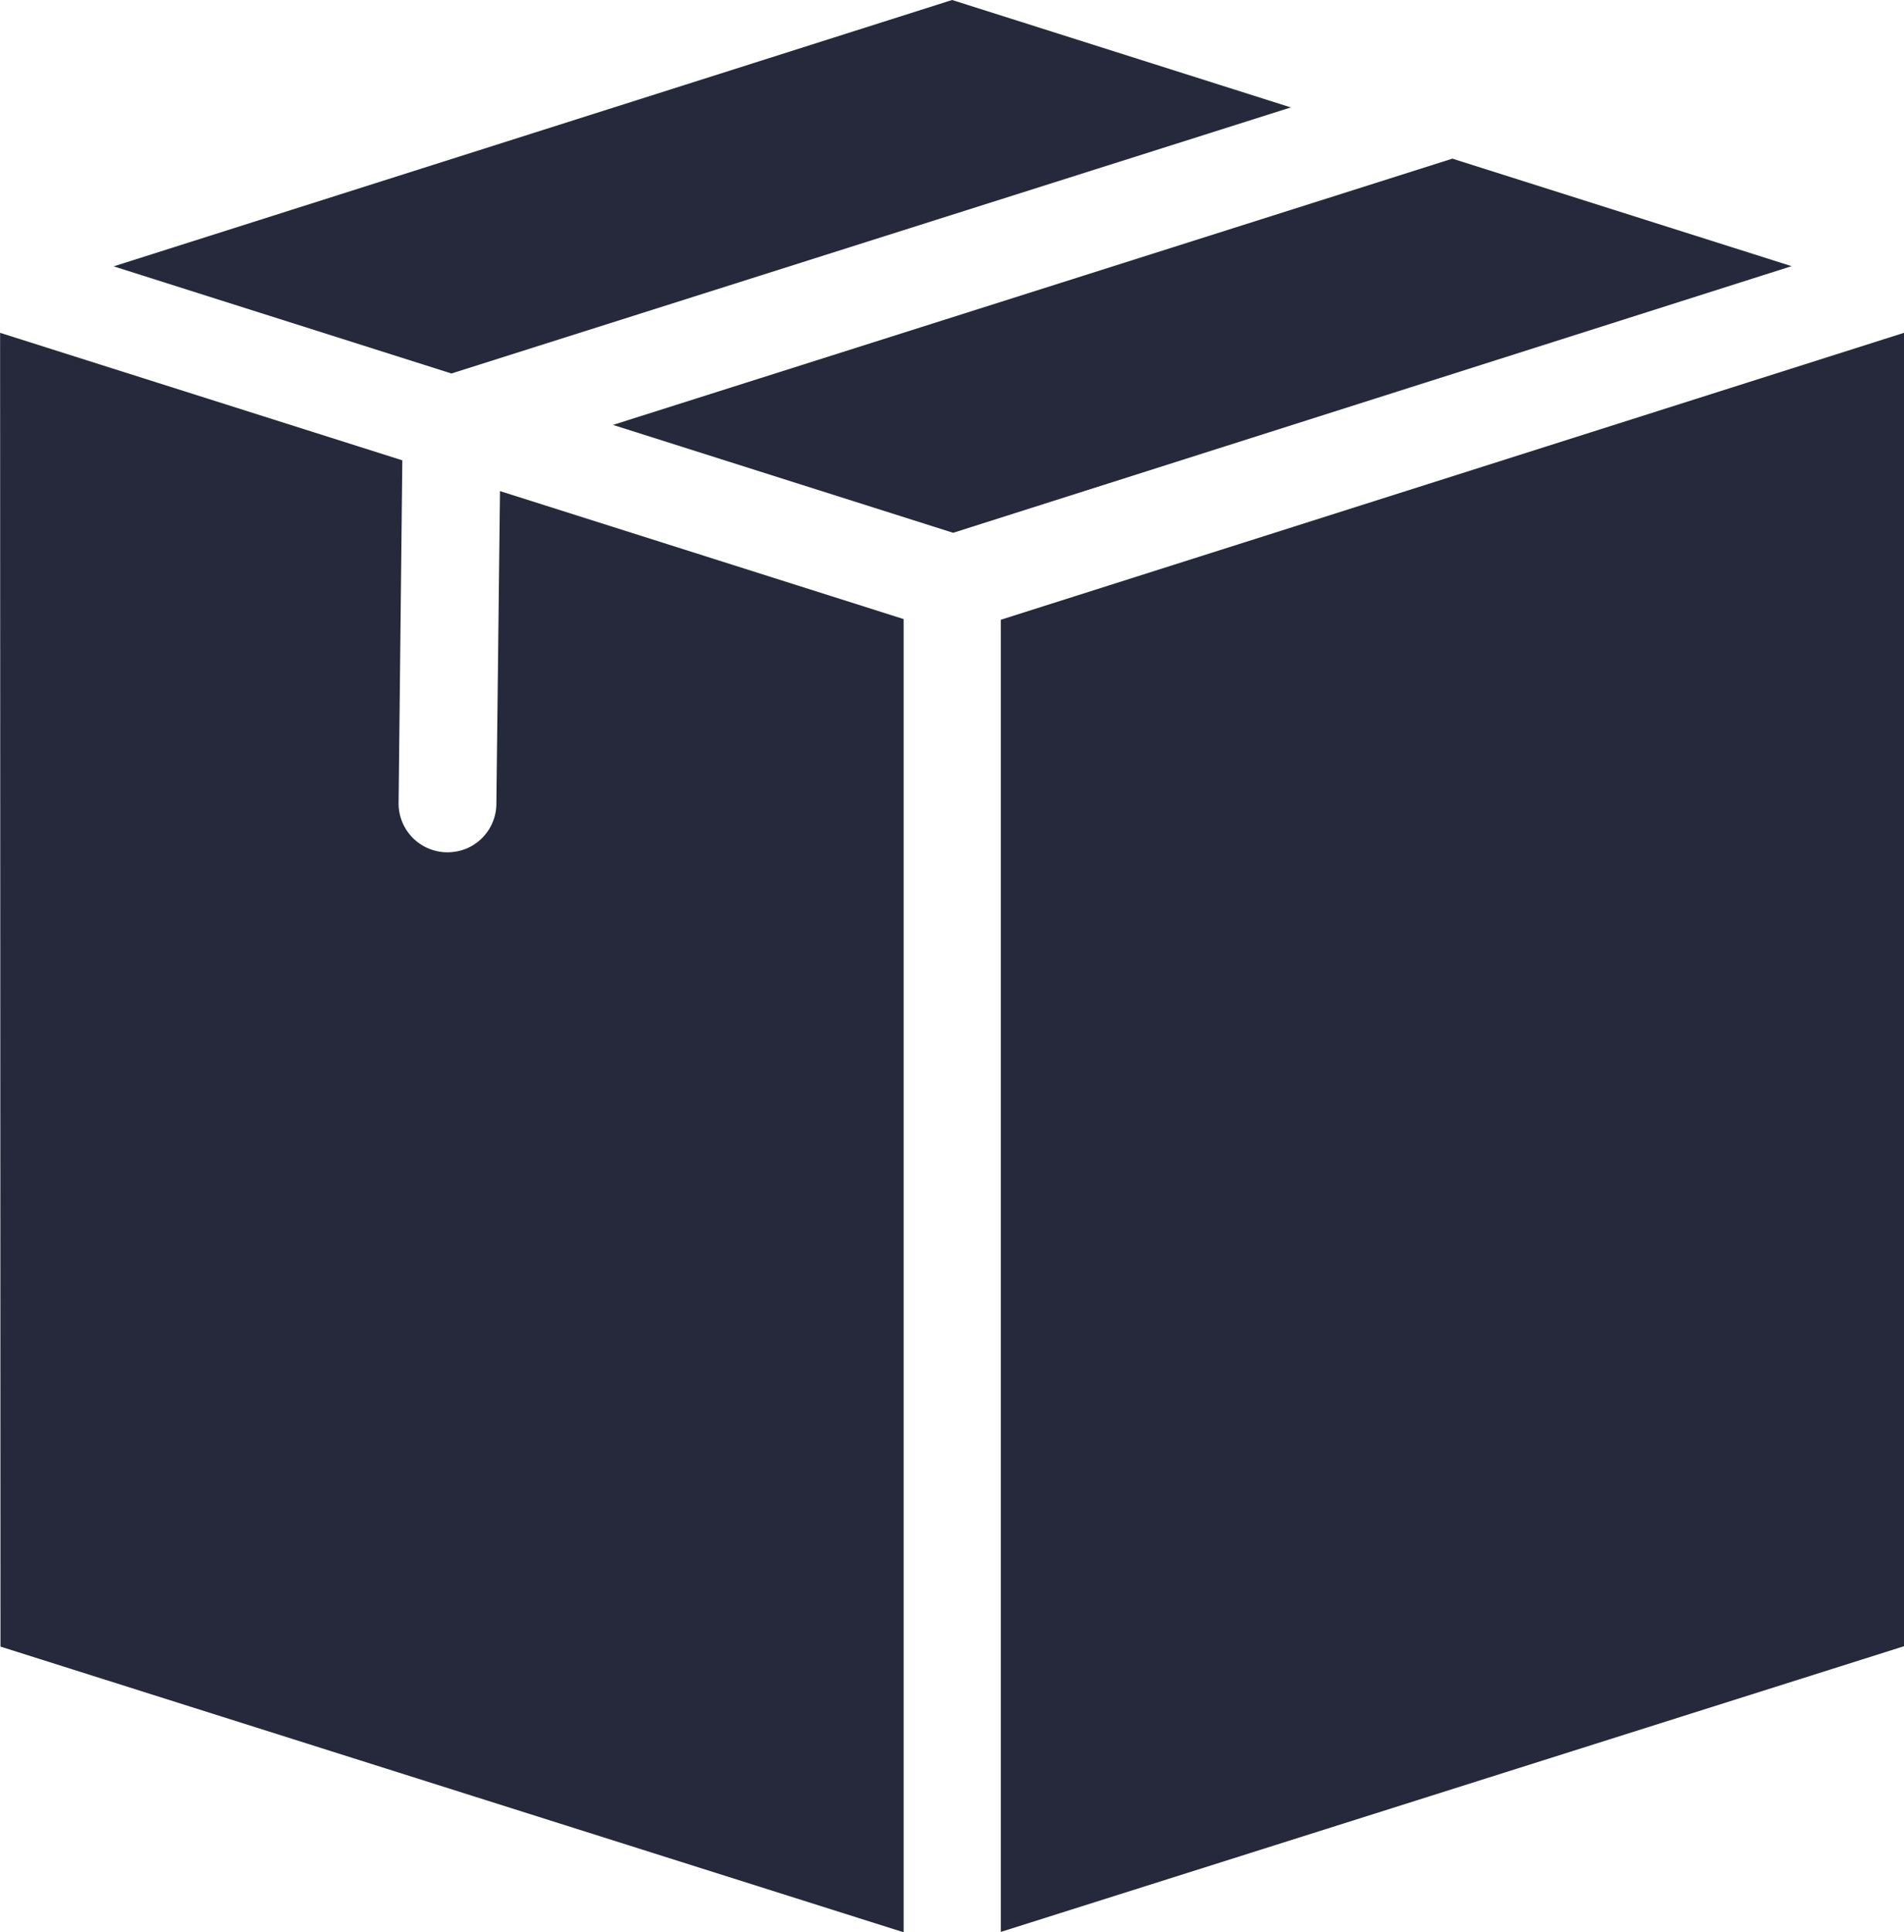
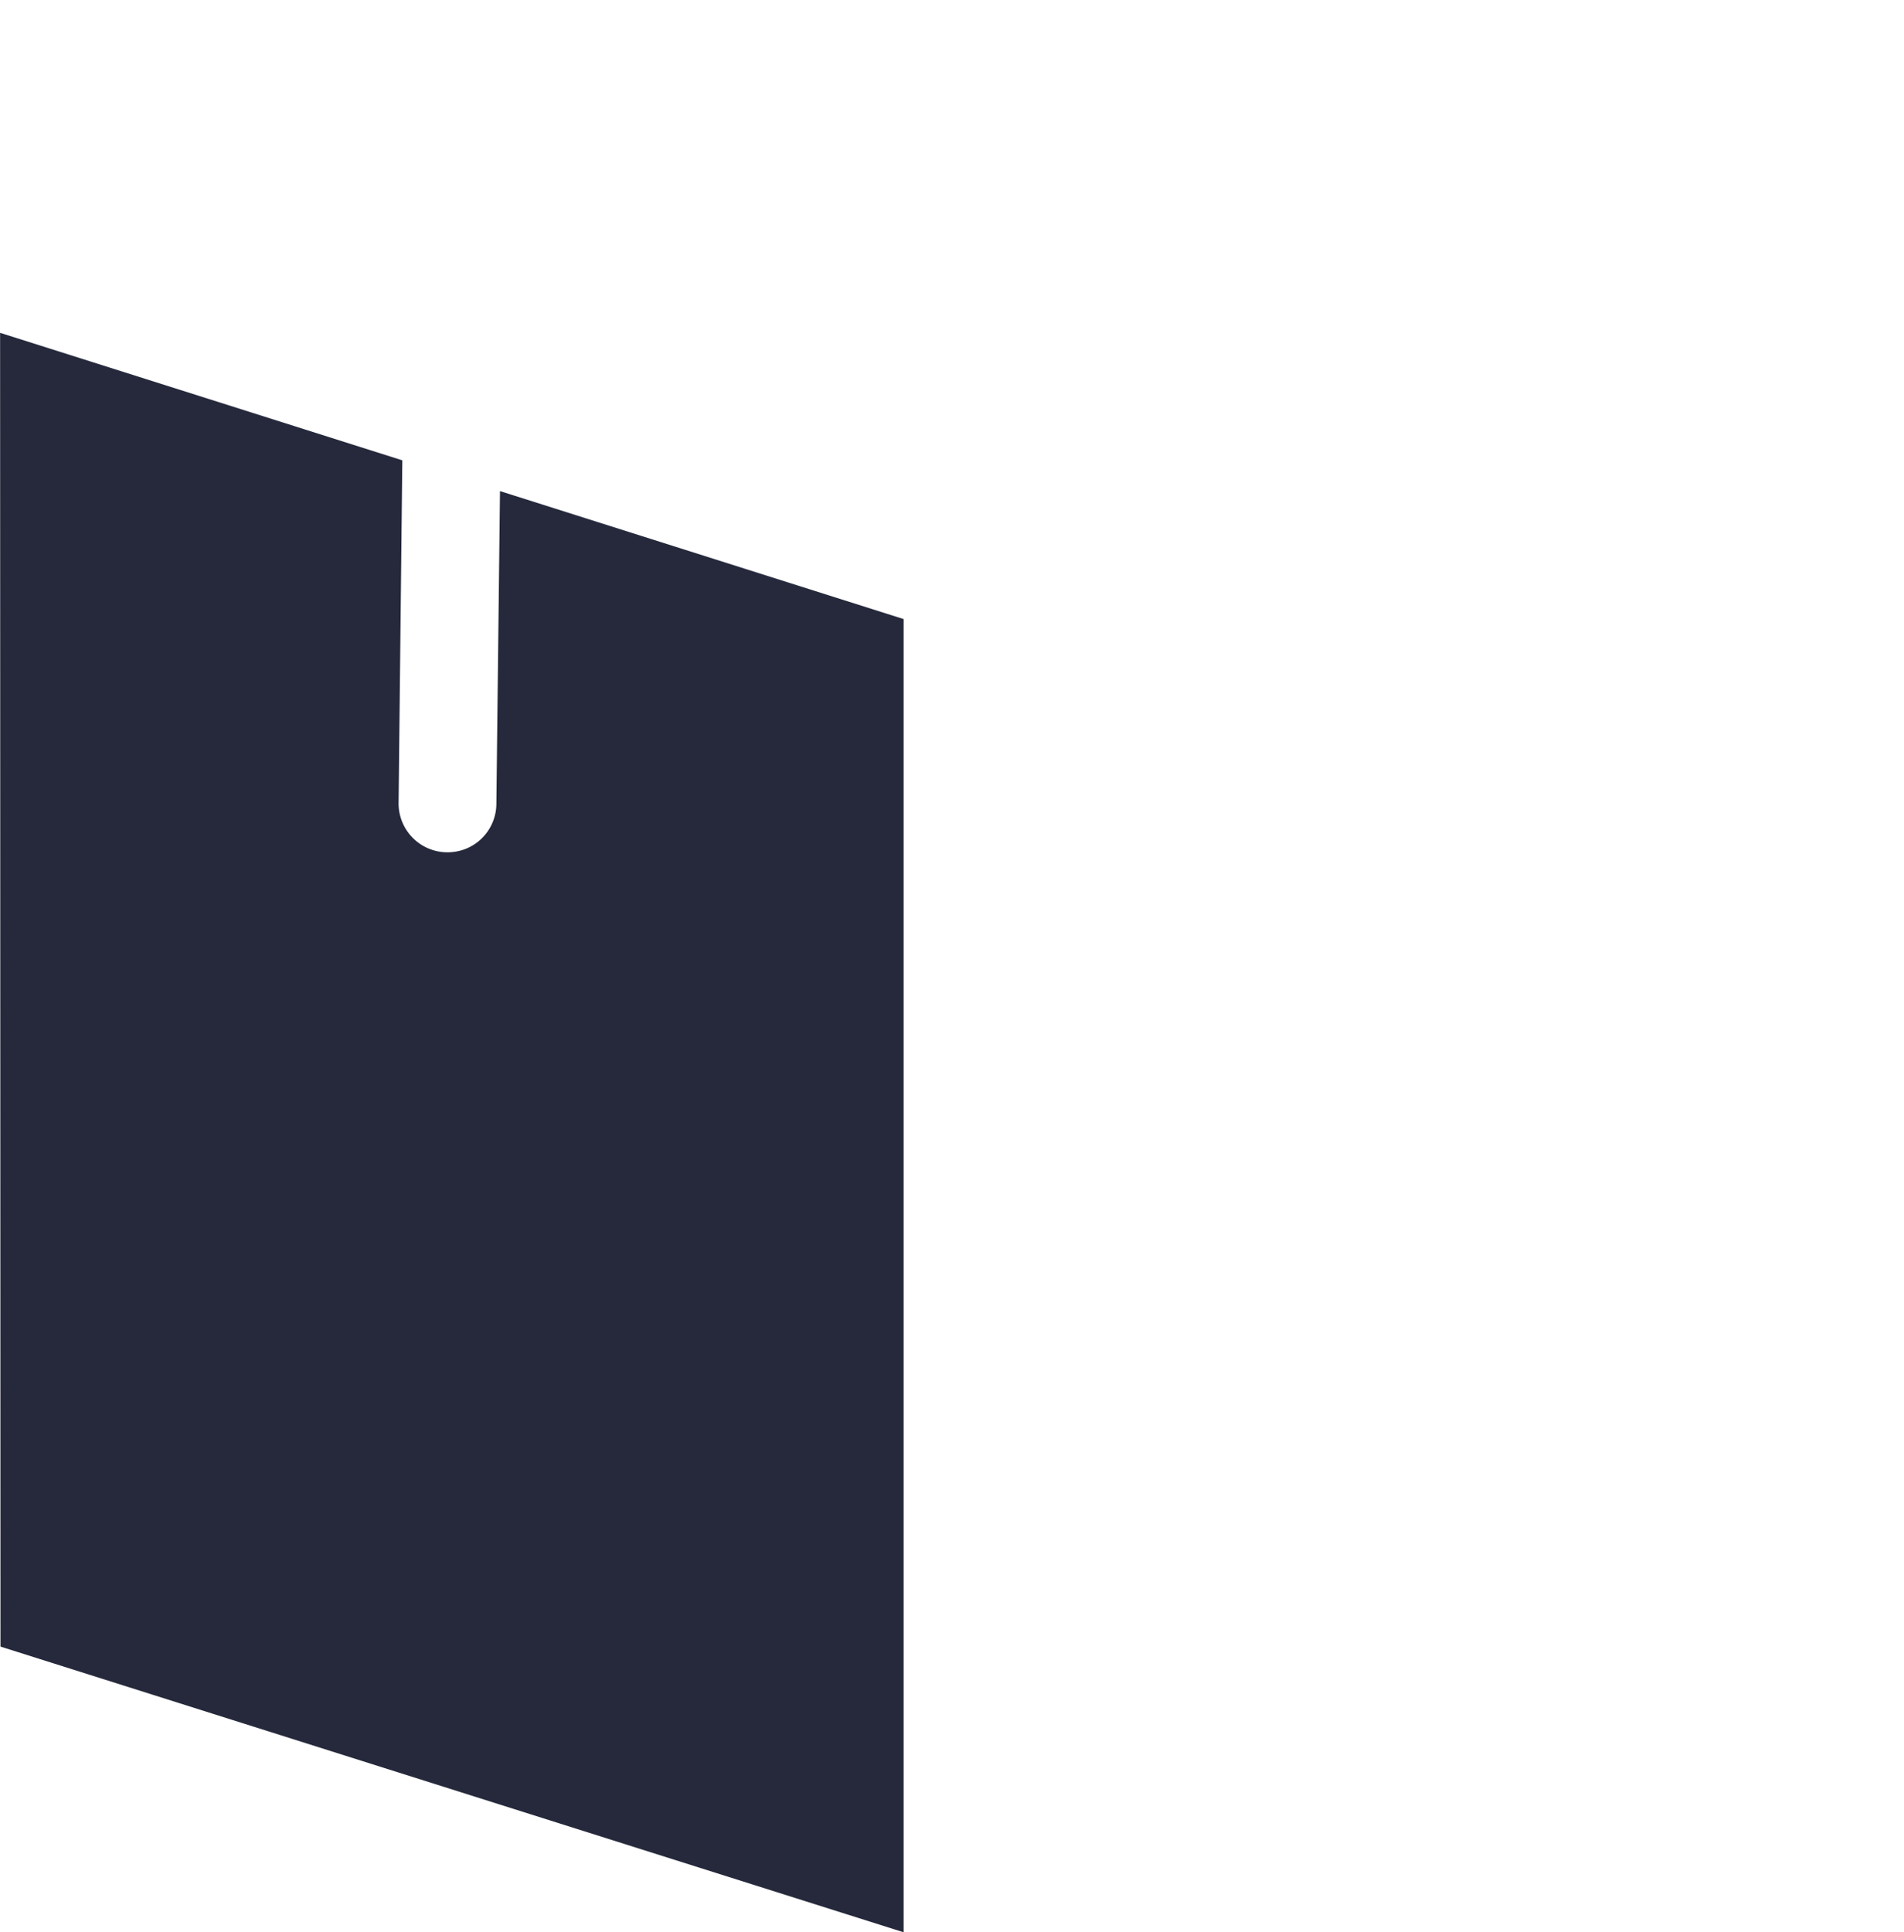
<svg xmlns="http://www.w3.org/2000/svg" width="20" height="20.292" viewBox="0 0 20 20.292">
  <g id="noun-box-1276338" transform="translate(-131.513 -58.32)">
-     <path id="Trazado_69" data-name="Trazado 69" d="M166.393,58.32l3.558,1.128-8.817,2.794-3.548-1.125Z" transform="translate(-24.879)" fill="#25293b" fill-rule="evenodd" />
-     <path id="Trazado_70" data-name="Trazado 70" d="M280.995,94.715l3.563,1.129-8.807,2.8-3.573-1.133Z" transform="translate(-134.226 -34.729)" fill="#25293b" fill-rule="evenodd" />
    <path id="Trazado_71" data-name="Trazado 71" d="M131.514,134.67l4.225,1.339L135.7,139.6a.513.513,0,0,0,.507.525.528.528,0,0,0,.2-.037.512.512,0,0,0,.32-.476l.038-3.28,4.24,1.344v13.79l-9.487-3Z" transform="translate(0 -72.855)" fill="#25293b" fill-rule="evenodd" />
-     <path id="Trazado_72" data-name="Trazado 72" d="M370.687,134.68v13.792l-9.487,3V137.693Z" transform="translate(-219.174 -72.865)" fill="#25293b" fill-rule="evenodd" />
+     <path id="Trazado_72" data-name="Trazado 72" d="M370.687,134.68v13.792V137.693Z" transform="translate(-219.174 -72.865)" fill="#25293b" fill-rule="evenodd" />
  </g>
</svg>